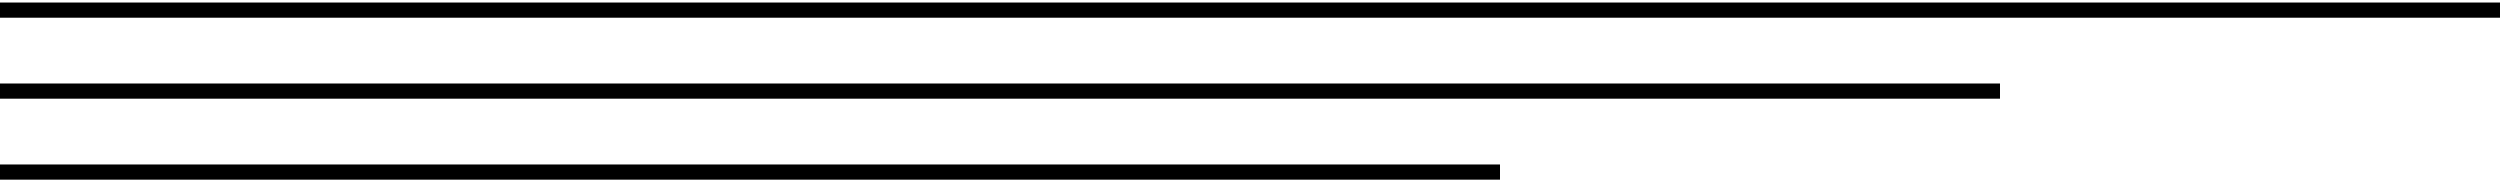
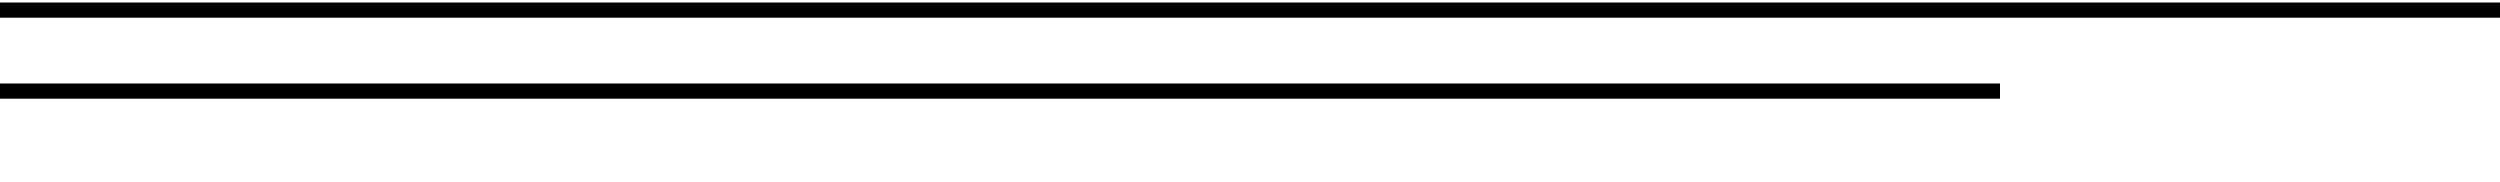
<svg xmlns="http://www.w3.org/2000/svg" width="247" height="18" viewBox="0 0 247 18" fill="none">
  <path d="M0 1H247" stroke="black" stroke-width="1.5" />
  <path d="M0 9H197.6" stroke="black" stroke-width="1.5" />
-   <path d="M0 17H148.2" stroke="black" stroke-width="1.5" />
</svg>